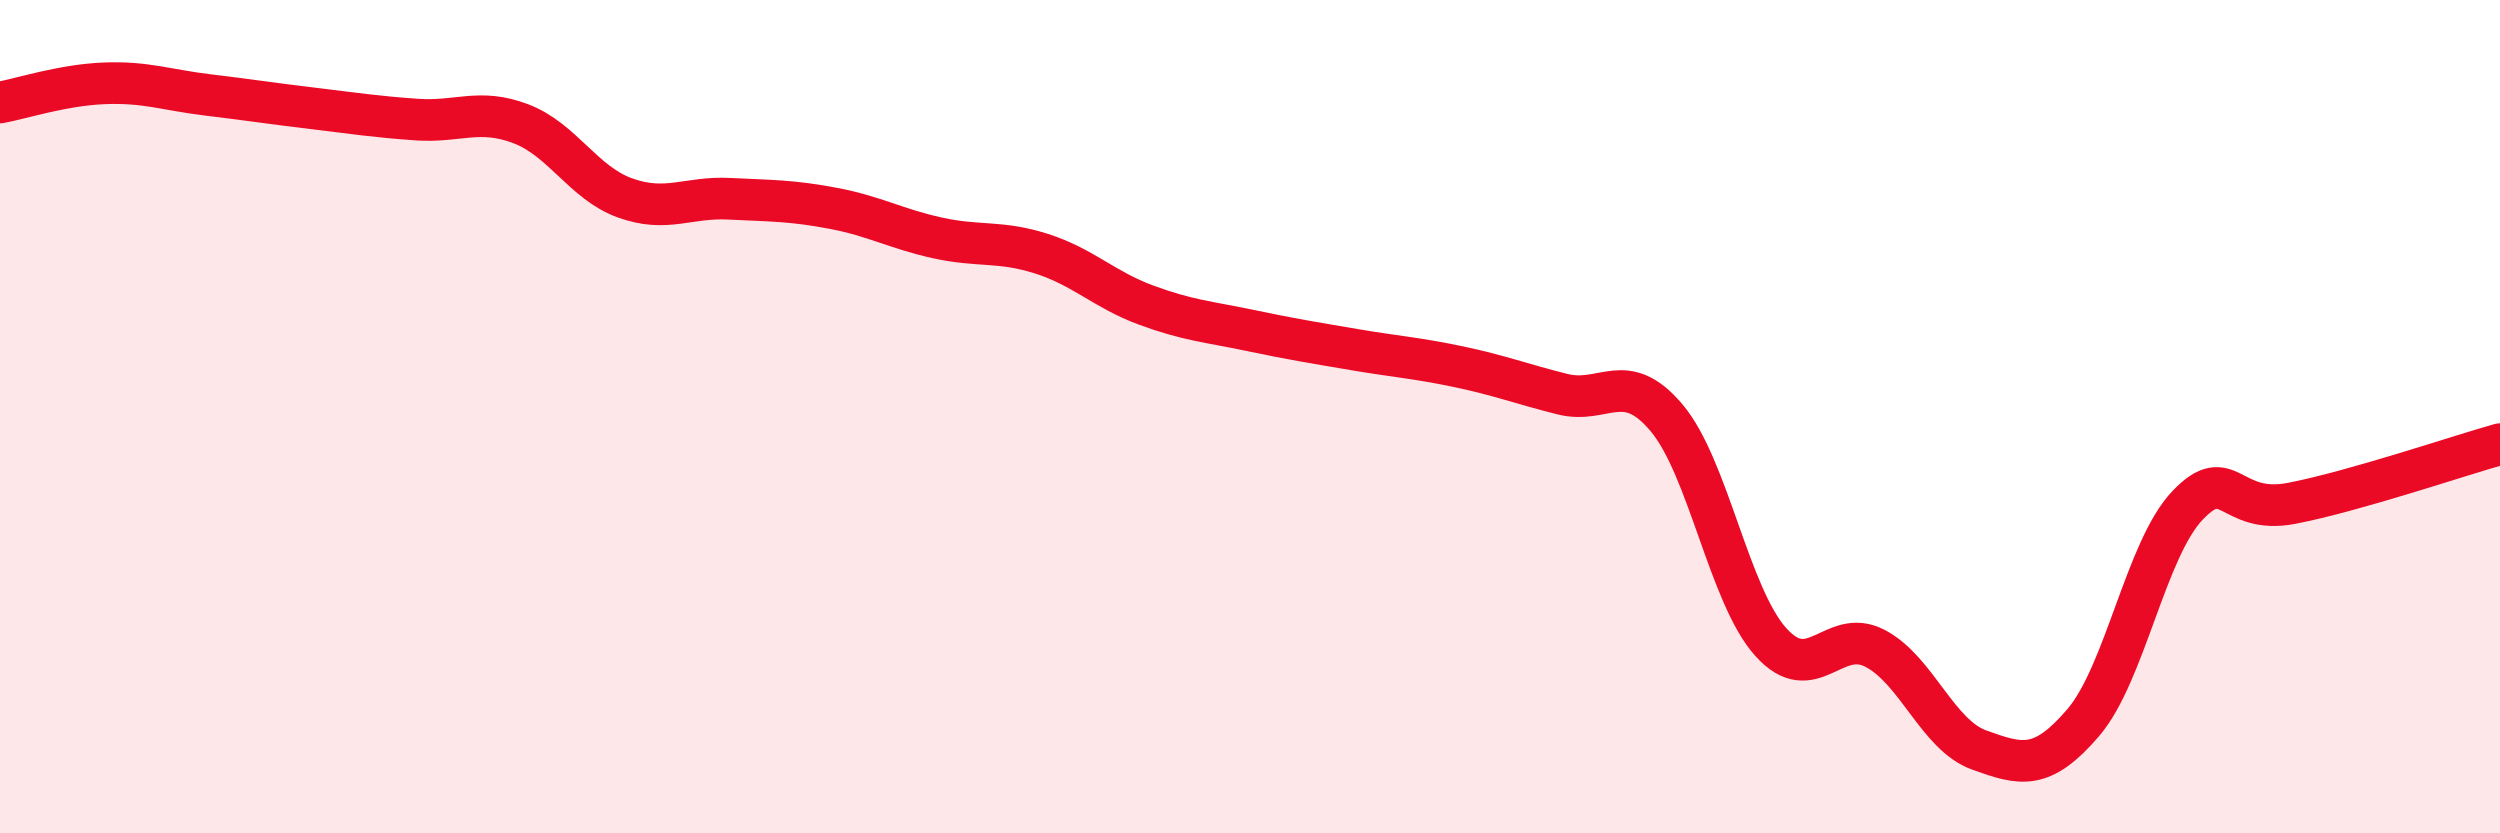
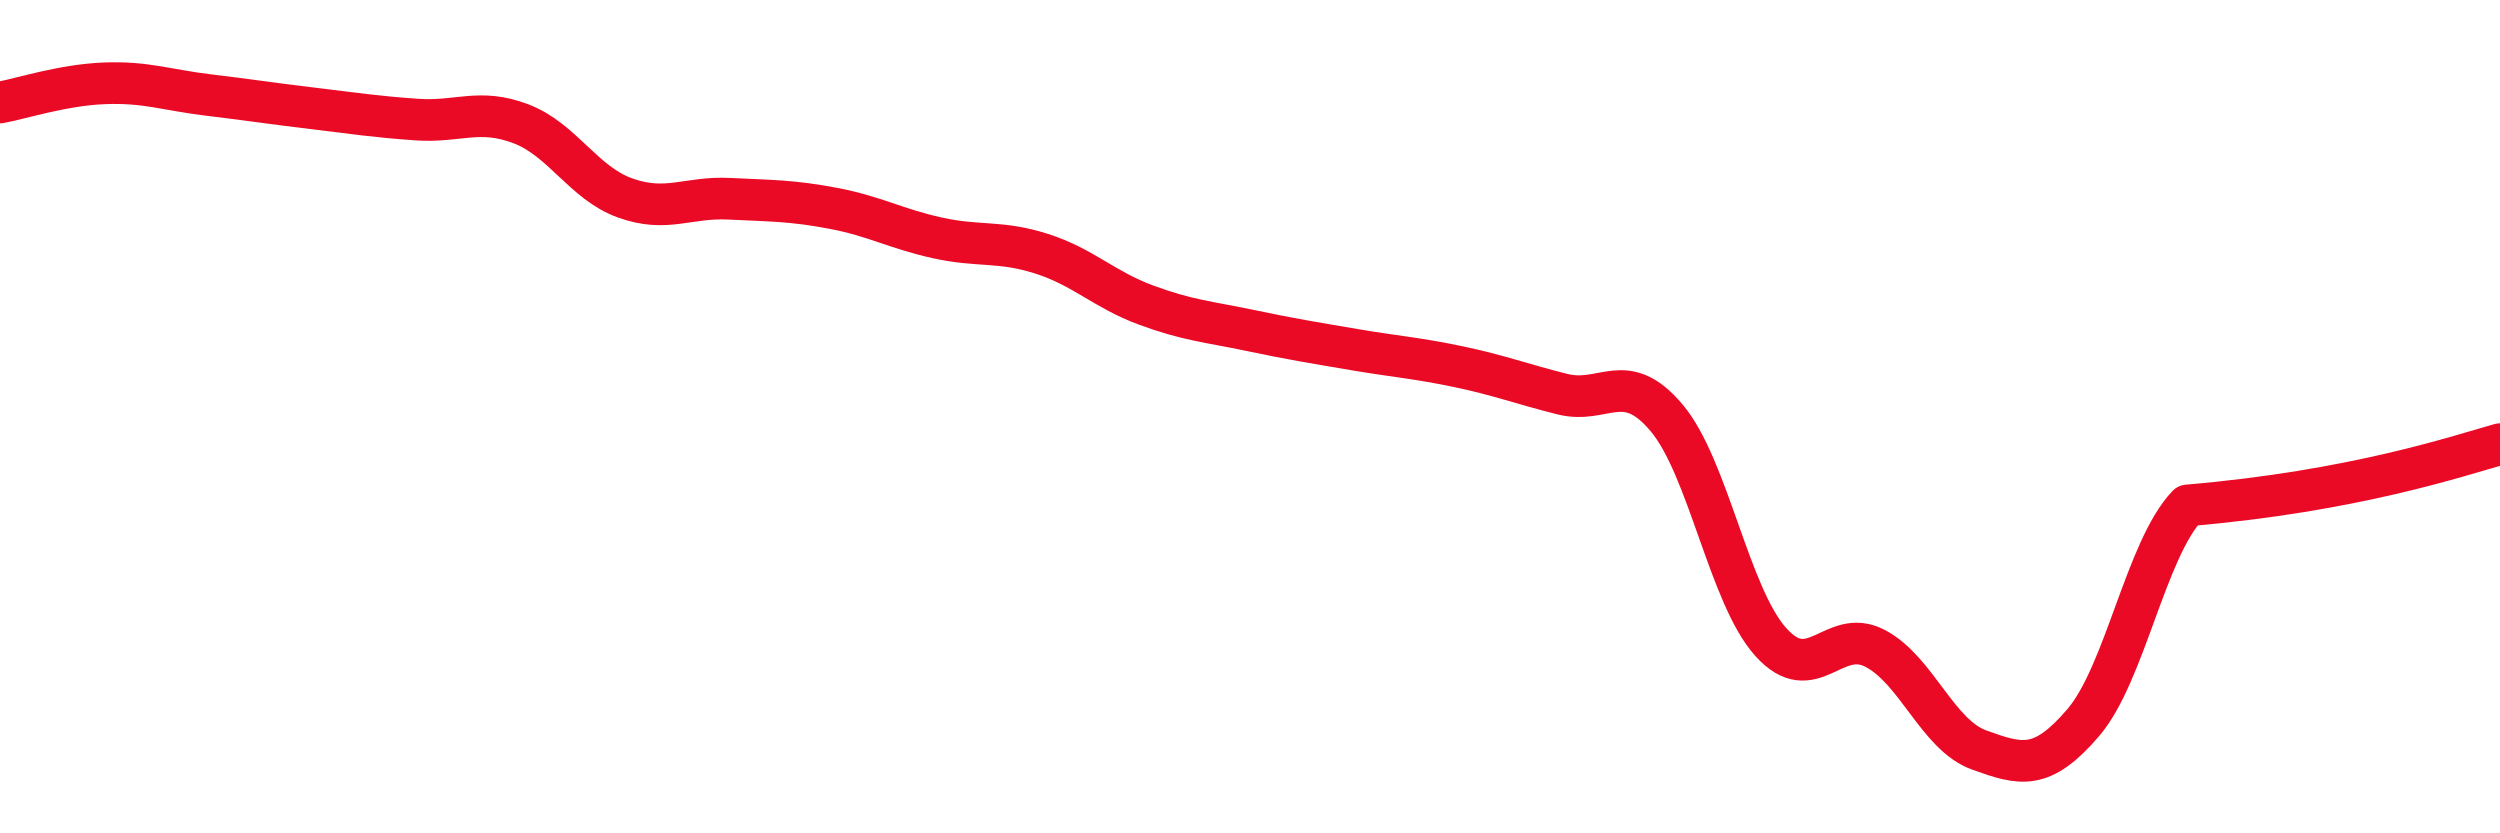
<svg xmlns="http://www.w3.org/2000/svg" width="60" height="20" viewBox="0 0 60 20">
-   <path d="M 0,2.46 C 0.5,2.37 1.5,2.04 2.5,2 C 3.5,1.96 4,2.16 5,2.28 C 6,2.4 6.5,2.48 7.5,2.6 C 8.5,2.72 9,2.8 10,2.87 C 11,2.94 11.5,2.59 12.5,2.97 C 13.5,3.35 14,4.39 15,4.75 C 16,5.11 16.5,4.72 17.5,4.77 C 18.5,4.82 19,4.81 20,5 C 21,5.19 21.5,5.49 22.5,5.71 C 23.5,5.93 24,5.77 25,6.09 C 26,6.41 26.5,6.95 27.5,7.32 C 28.5,7.69 29,7.72 30,7.93 C 31,8.14 31.5,8.22 32.5,8.39 C 33.5,8.56 34,8.59 35,8.8 C 36,9.01 36.5,9.21 37.5,9.46 C 38.5,9.71 39,8.84 40,10.03 C 41,11.22 41.5,14.3 42.5,15.41 C 43.5,16.52 44,15.04 45,15.56 C 46,16.08 46.5,17.64 47.5,18 C 48.5,18.36 49,18.51 50,17.34 C 51,16.17 51.5,13.18 52.5,12.13 C 53.5,11.08 53.5,12.37 55,12.08 C 56.5,11.79 59,10.94 60,10.66L60 20L0 20Z" fill="#EB0A25" opacity="0.1" stroke-linecap="round" stroke-linejoin="round" />
-   <path d="M 0,2.46 C 0.5,2.37 1.5,2.04 2.5,2 C 3.5,1.96 4,2.16 5,2.28 C 6,2.4 6.5,2.48 7.5,2.6 C 8.5,2.72 9,2.8 10,2.87 C 11,2.94 11.5,2.59 12.5,2.97 C 13.5,3.35 14,4.39 15,4.75 C 16,5.11 16.5,4.72 17.5,4.77 C 18.5,4.82 19,4.81 20,5 C 21,5.19 21.5,5.49 22.5,5.71 C 23.5,5.93 24,5.77 25,6.09 C 26,6.41 26.5,6.95 27.5,7.32 C 28.5,7.69 29,7.72 30,7.93 C 31,8.14 31.5,8.22 32.5,8.39 C 33.5,8.56 34,8.59 35,8.8 C 36,9.01 36.5,9.21 37.5,9.46 C 38.5,9.71 39,8.84 40,10.03 C 41,11.22 41.5,14.3 42.5,15.41 C 43.5,16.52 44,15.04 45,15.56 C 46,16.08 46.5,17.64 47.5,18 C 48.5,18.36 49,18.51 50,17.34 C 51,16.17 51.5,13.18 52.5,12.13 C 53.5,11.08 53.5,12.37 55,12.08 C 56.5,11.79 59,10.94 60,10.66" stroke="#EB0A25" stroke-width="1" fill="none" stroke-linecap="round" stroke-linejoin="round" />
+   <path d="M 0,2.46 C 0.5,2.37 1.5,2.04 2.5,2 C 3.5,1.96 4,2.16 5,2.28 C 6,2.4 6.5,2.48 7.5,2.6 C 8.5,2.72 9,2.8 10,2.87 C 11,2.94 11.5,2.59 12.5,2.97 C 13.5,3.35 14,4.39 15,4.75 C 16,5.11 16.5,4.72 17.5,4.77 C 18.5,4.82 19,4.81 20,5 C 21,5.19 21.5,5.49 22.5,5.71 C 23.5,5.93 24,5.77 25,6.09 C 26,6.41 26.5,6.95 27.5,7.32 C 28.5,7.69 29,7.72 30,7.93 C 31,8.14 31.5,8.22 32.5,8.39 C 33.5,8.56 34,8.59 35,8.8 C 36,9.01 36.5,9.21 37.5,9.46 C 38.5,9.71 39,8.84 40,10.03 C 41,11.22 41.5,14.3 42.5,15.41 C 43.5,16.52 44,15.04 45,15.56 C 46,16.08 46.5,17.64 47.5,18 C 48.5,18.36 49,18.51 50,17.34 C 51,16.17 51.5,13.18 52.5,12.13 C 56.5,11.79 59,10.94 60,10.66" stroke="#EB0A25" stroke-width="1" fill="none" stroke-linecap="round" stroke-linejoin="round" />
</svg>